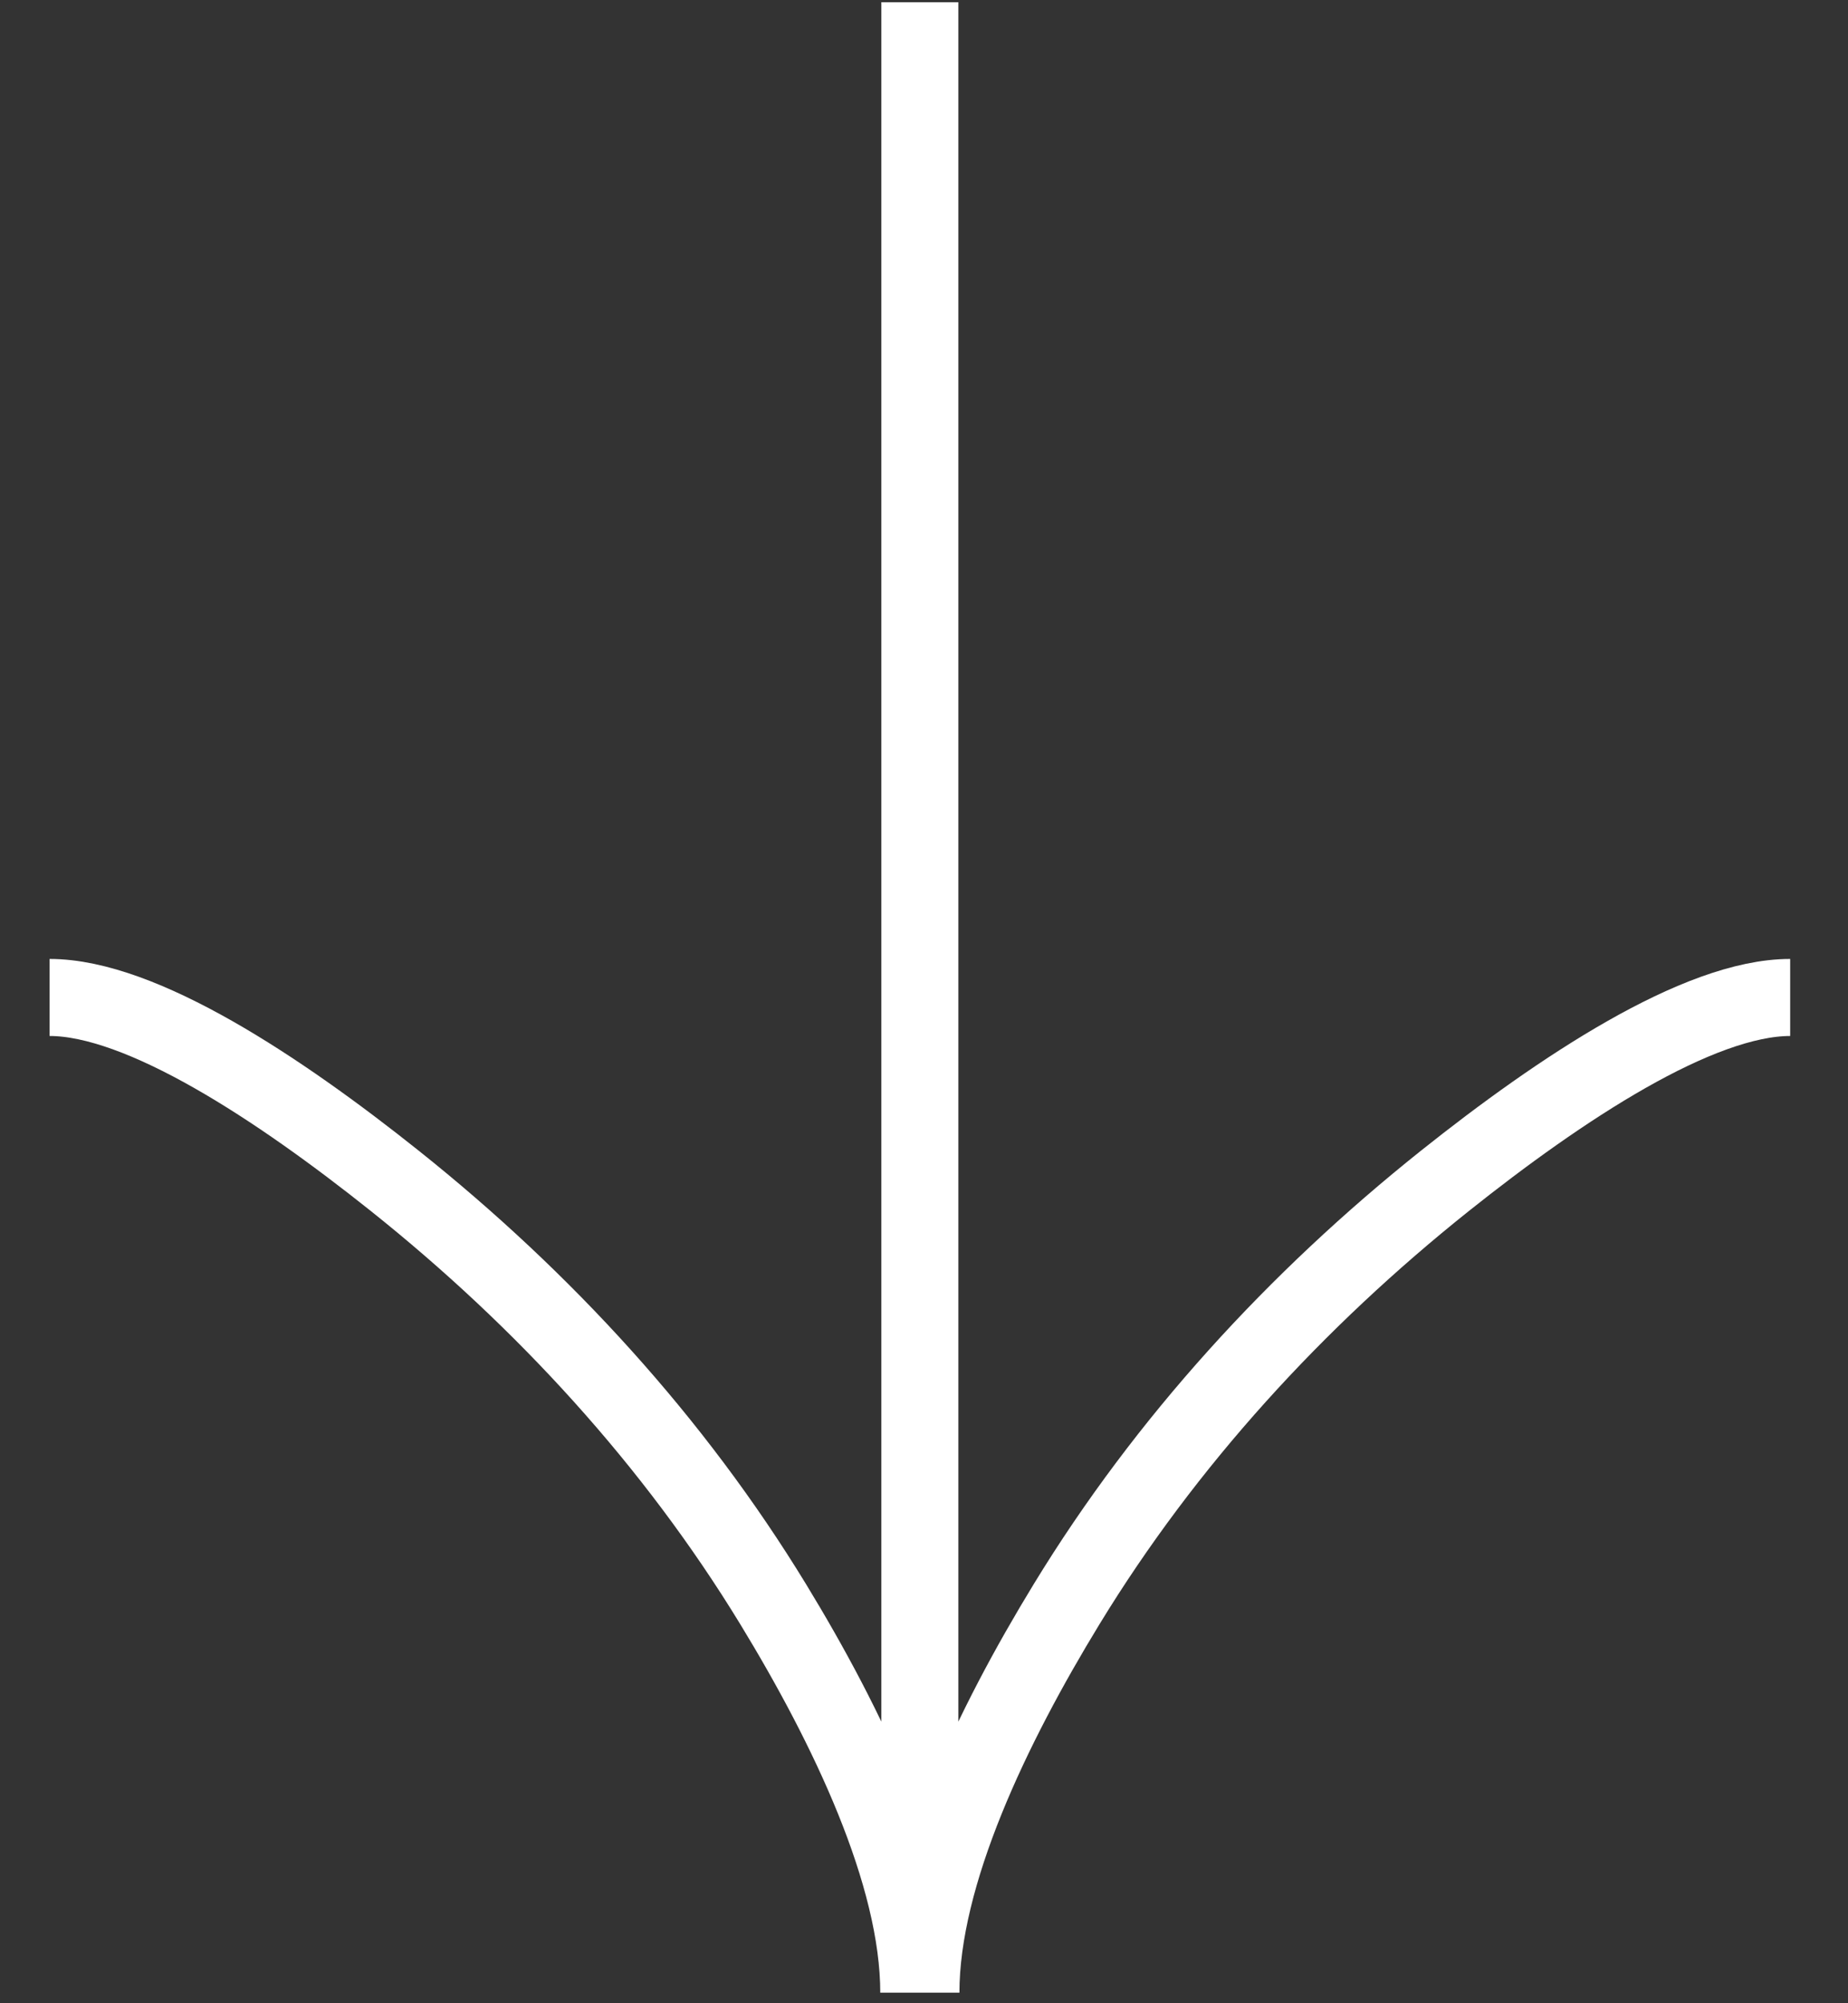
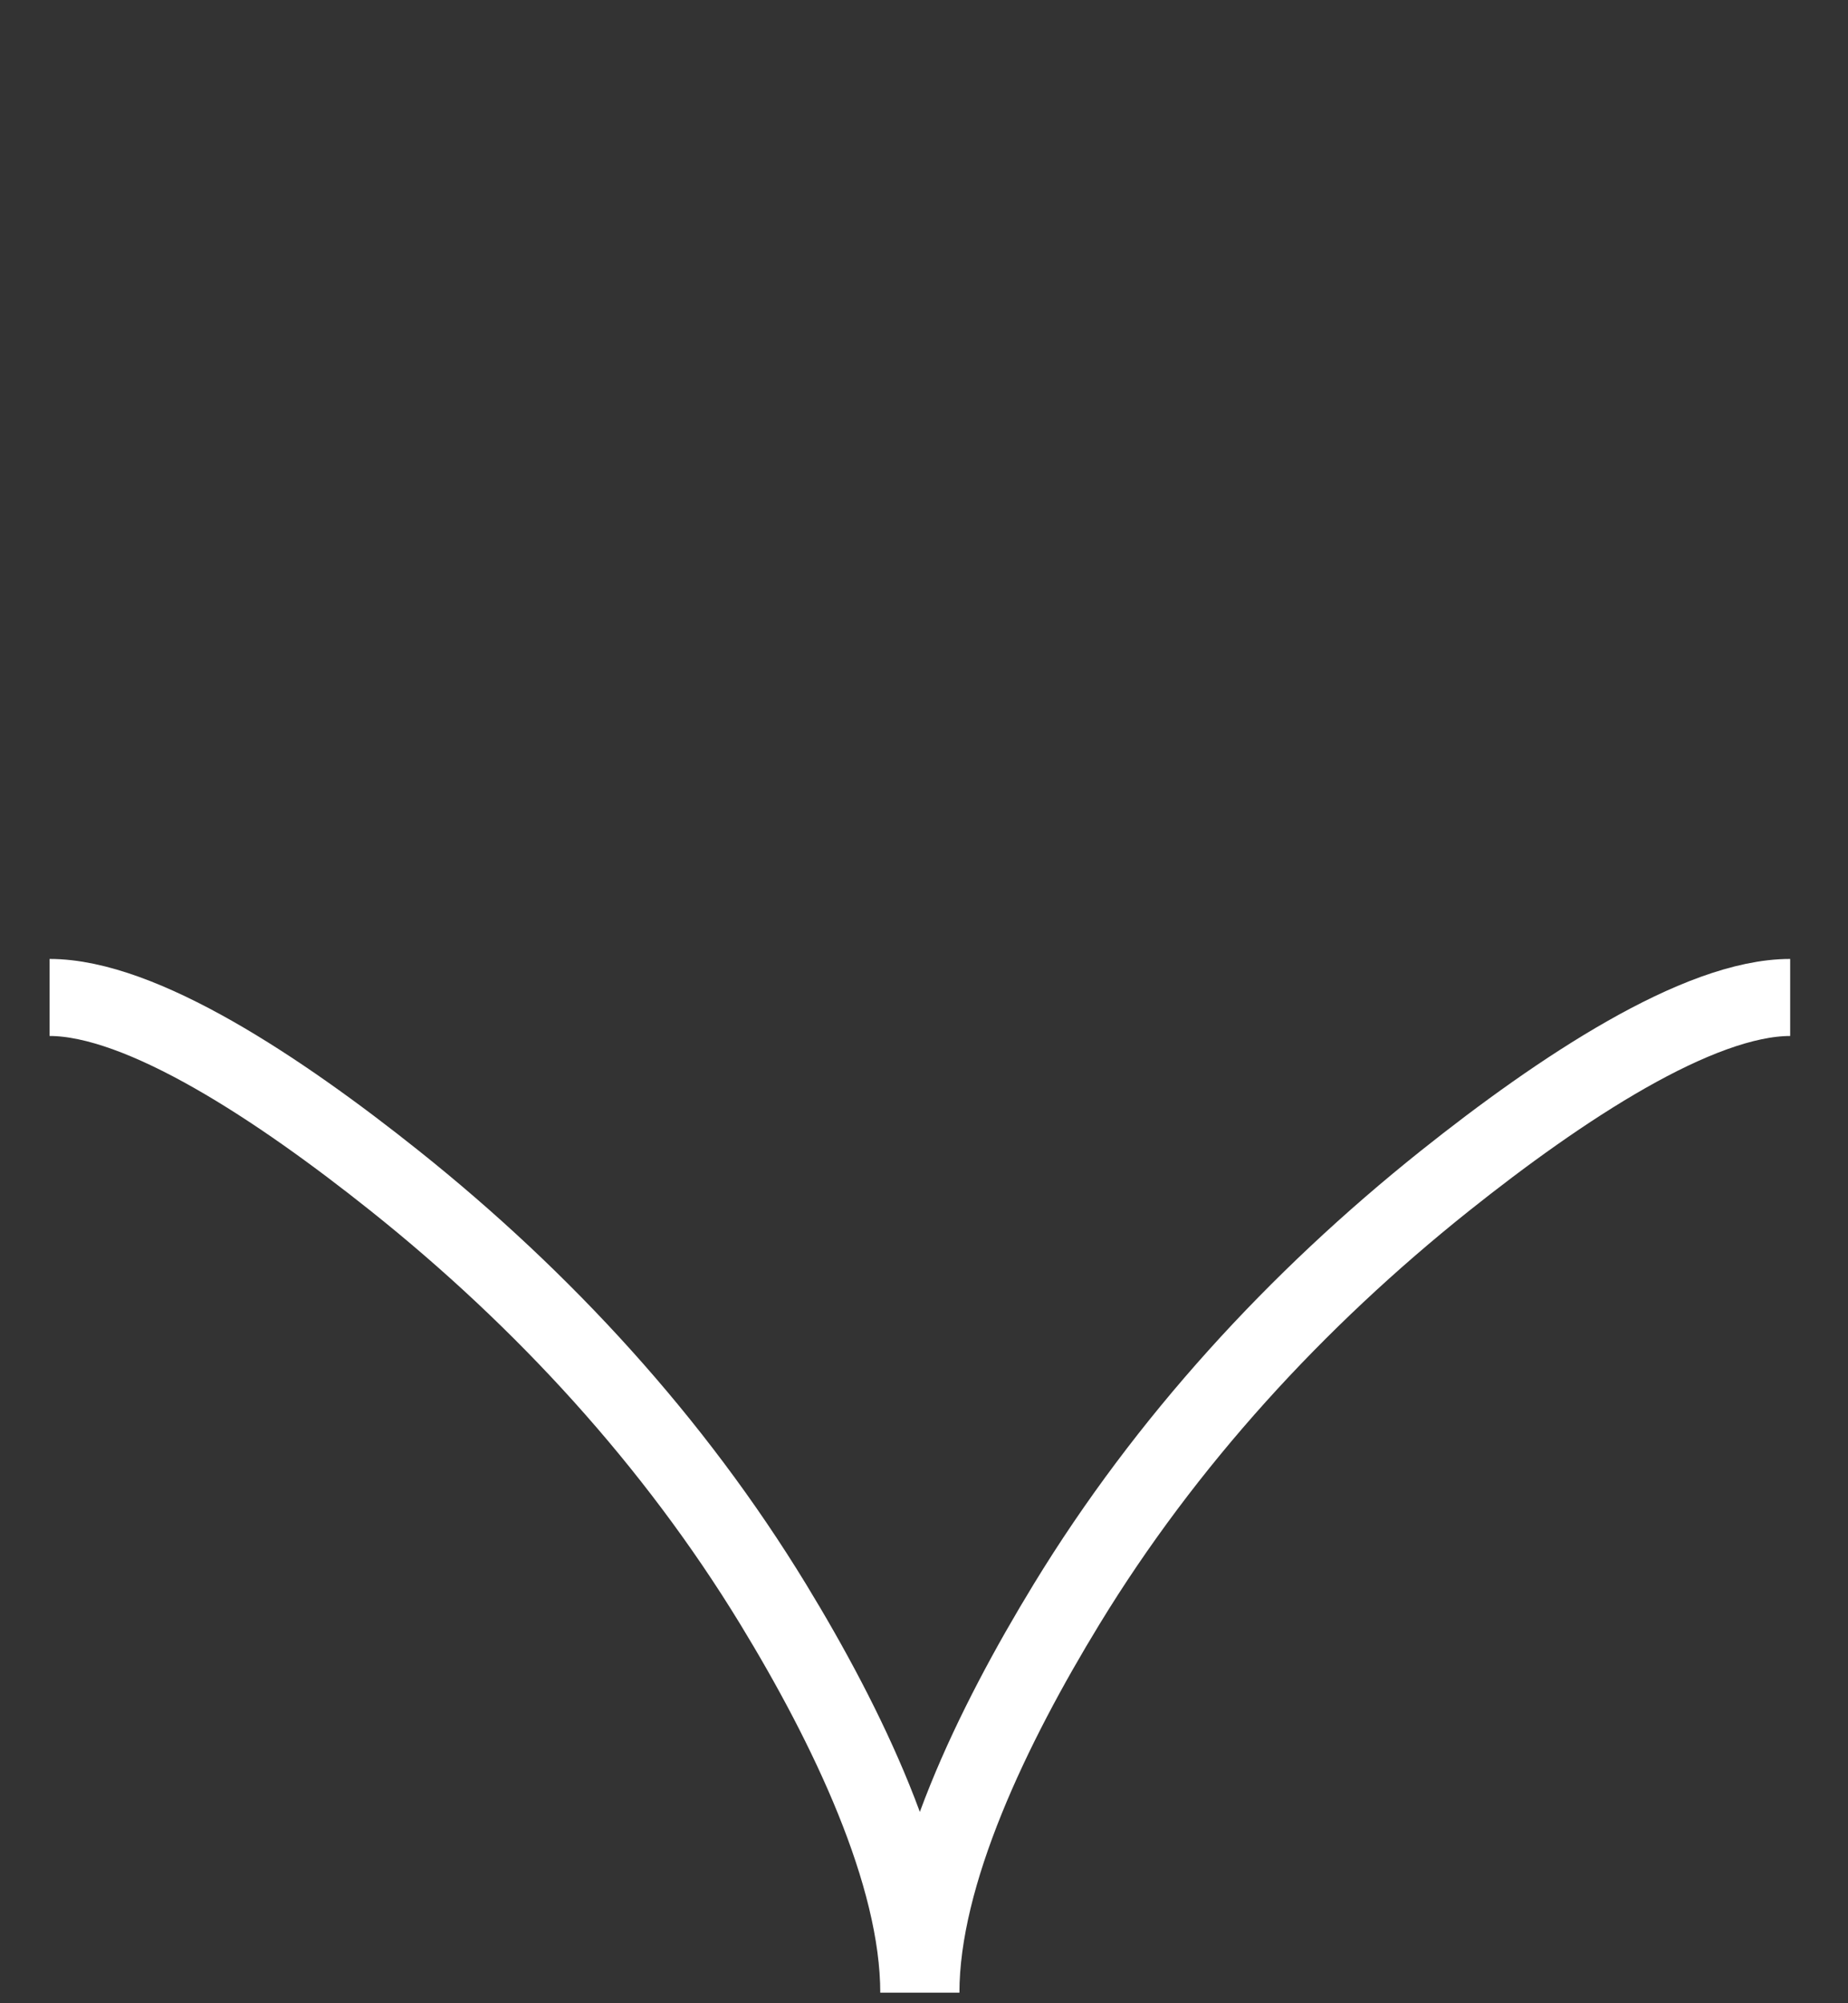
<svg xmlns="http://www.w3.org/2000/svg" width="24" height="26" viewBox="0 0 24 26" fill="none">
  <rect x="0" y="0" width="24" height="26" fill="#333333" stroke="none" />
-   <path d="M23.249 12.946C22.054 12.946 20.266 14.13 18.764 15.327C16.831 16.869 15.142 18.708 13.853 20.819C12.887 22.401 11.96 24.321 11.96 25.863M0.644 12.946C1.839 12.946 3.627 14.13 5.128 15.327C7.062 16.869 8.751 18.708 10.04 20.819C11.005 22.401 11.932 24.321 11.932 25.863M11.946 25.863L11.946 0.029" stroke="white" />
+   <path d="M23.249 12.946C22.054 12.946 20.266 14.13 18.764 15.327C16.831 16.869 15.142 18.708 13.853 20.819C12.887 22.401 11.96 24.321 11.96 25.863M0.644 12.946C1.839 12.946 3.627 14.13 5.128 15.327C7.062 16.869 8.751 18.708 10.04 20.819C11.005 22.401 11.932 24.321 11.932 25.863M11.946 25.863" stroke="white" />
</svg>